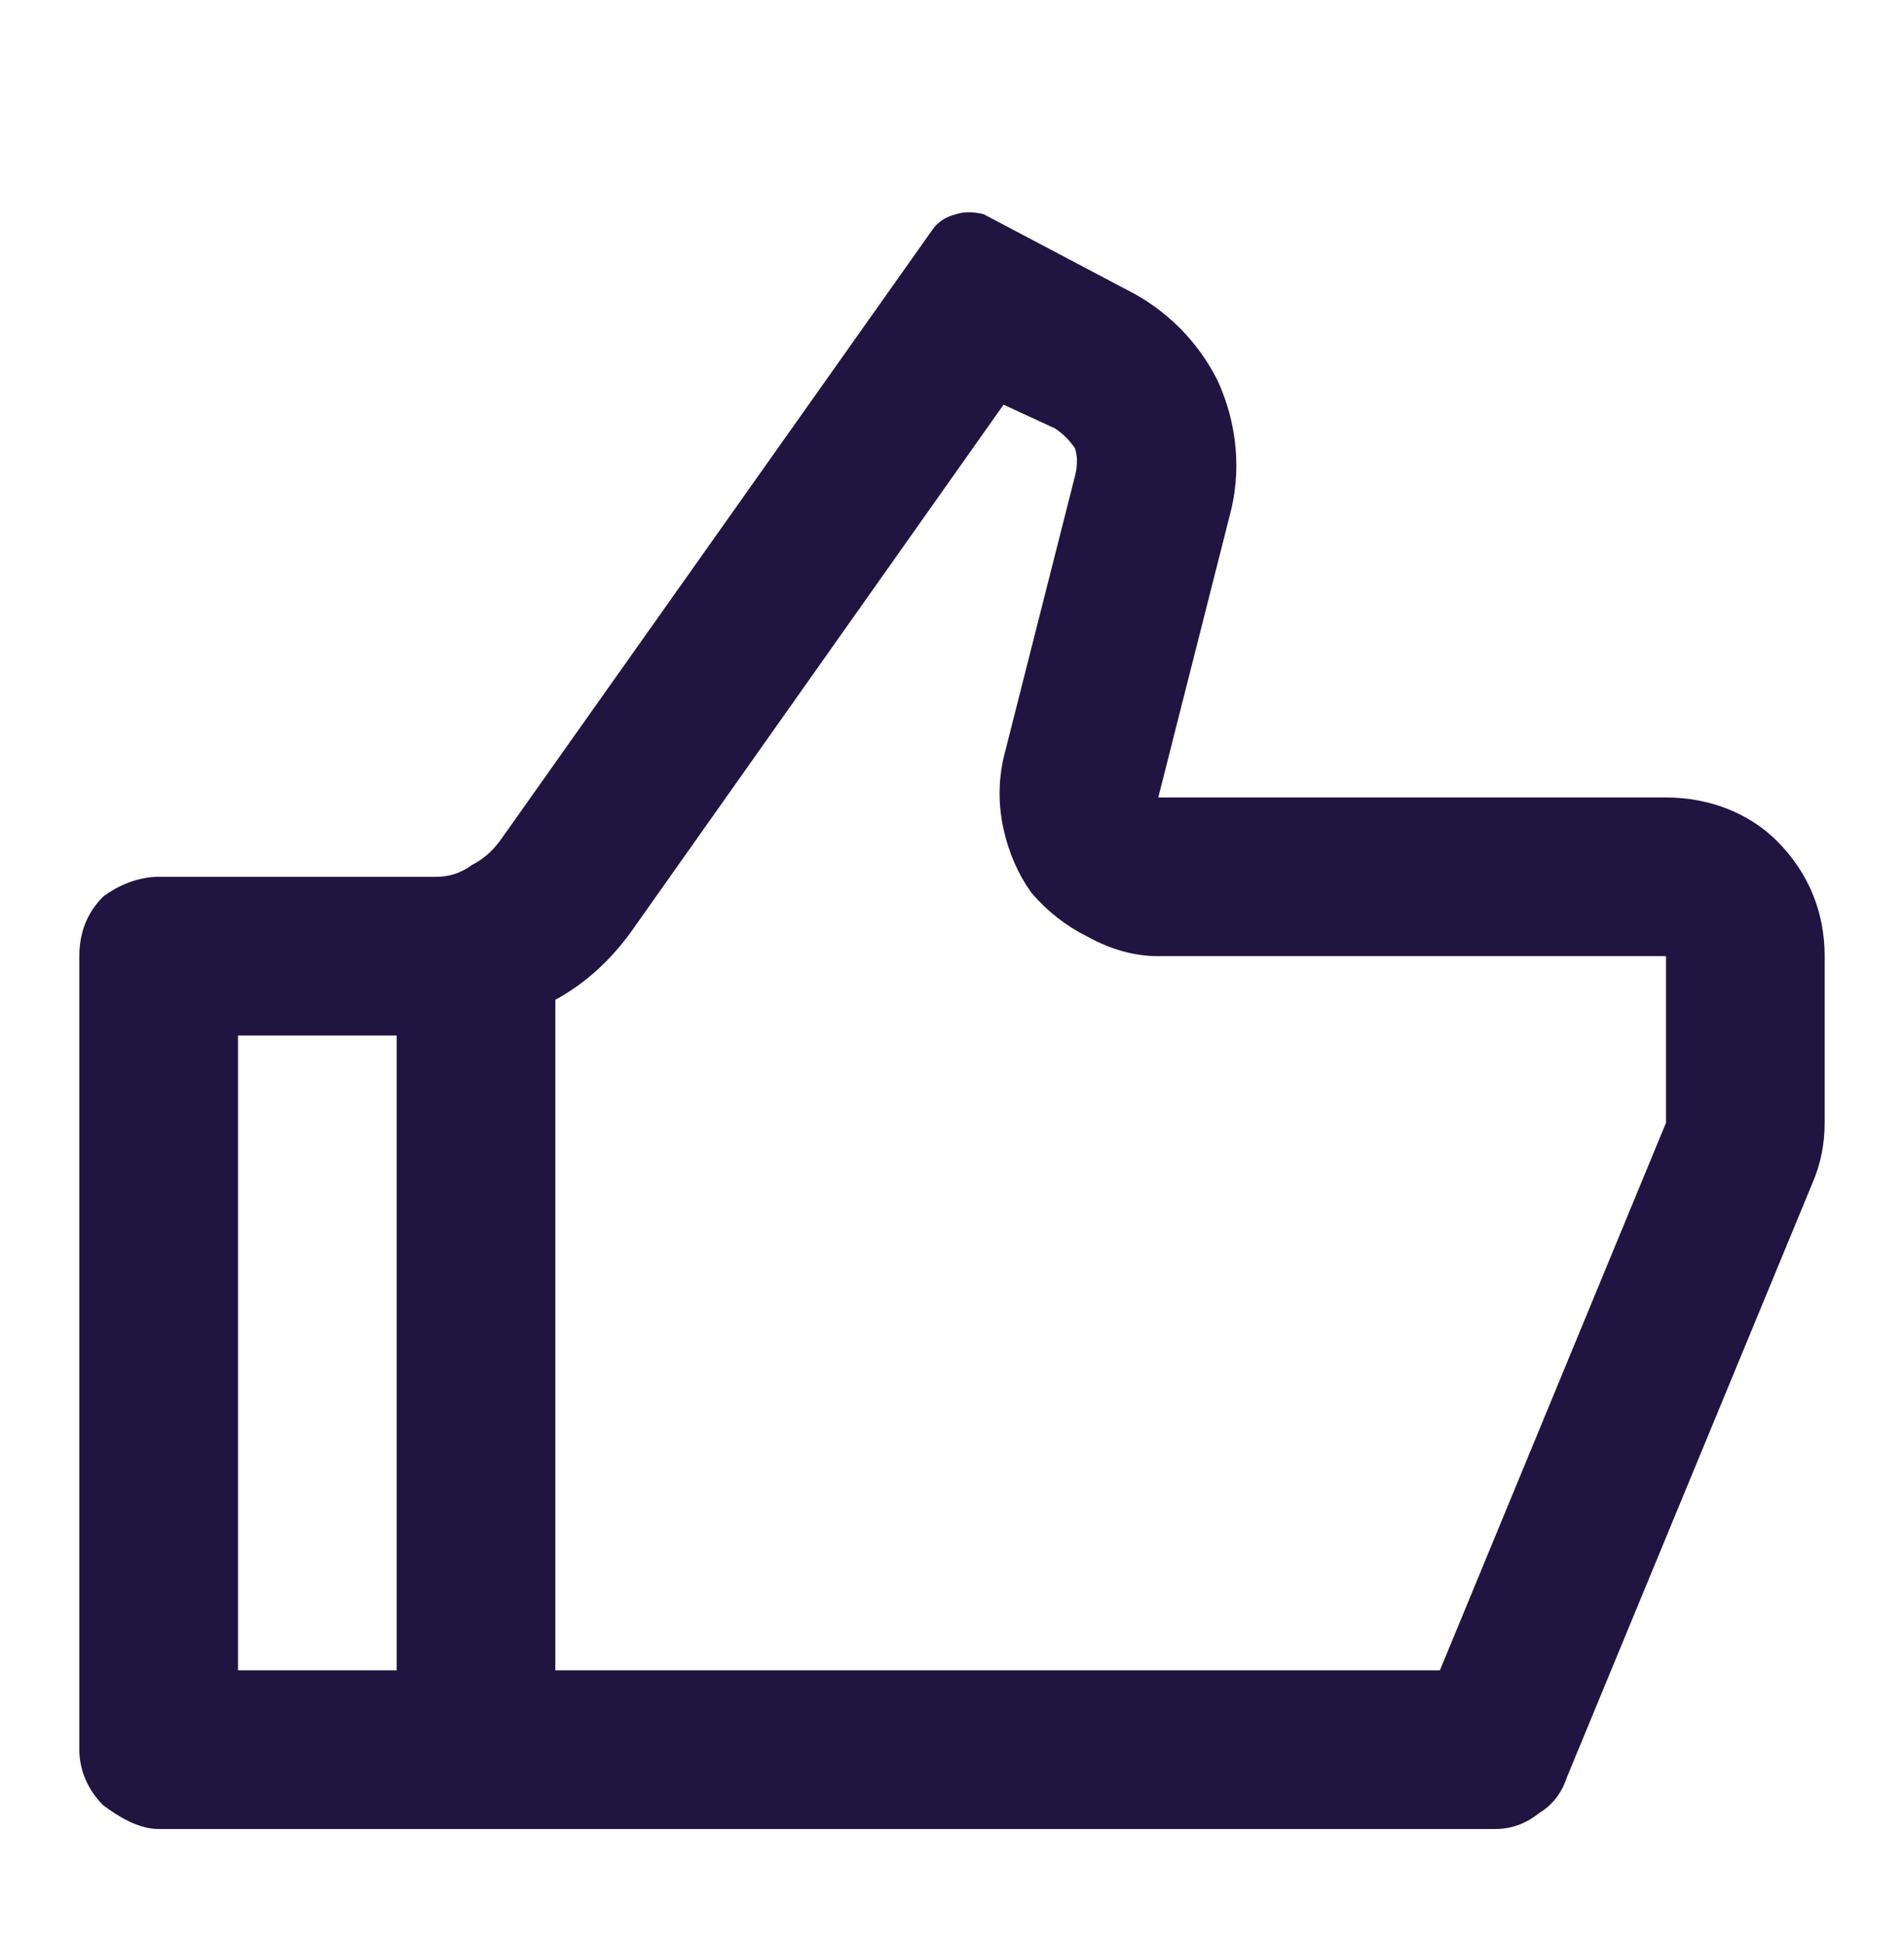
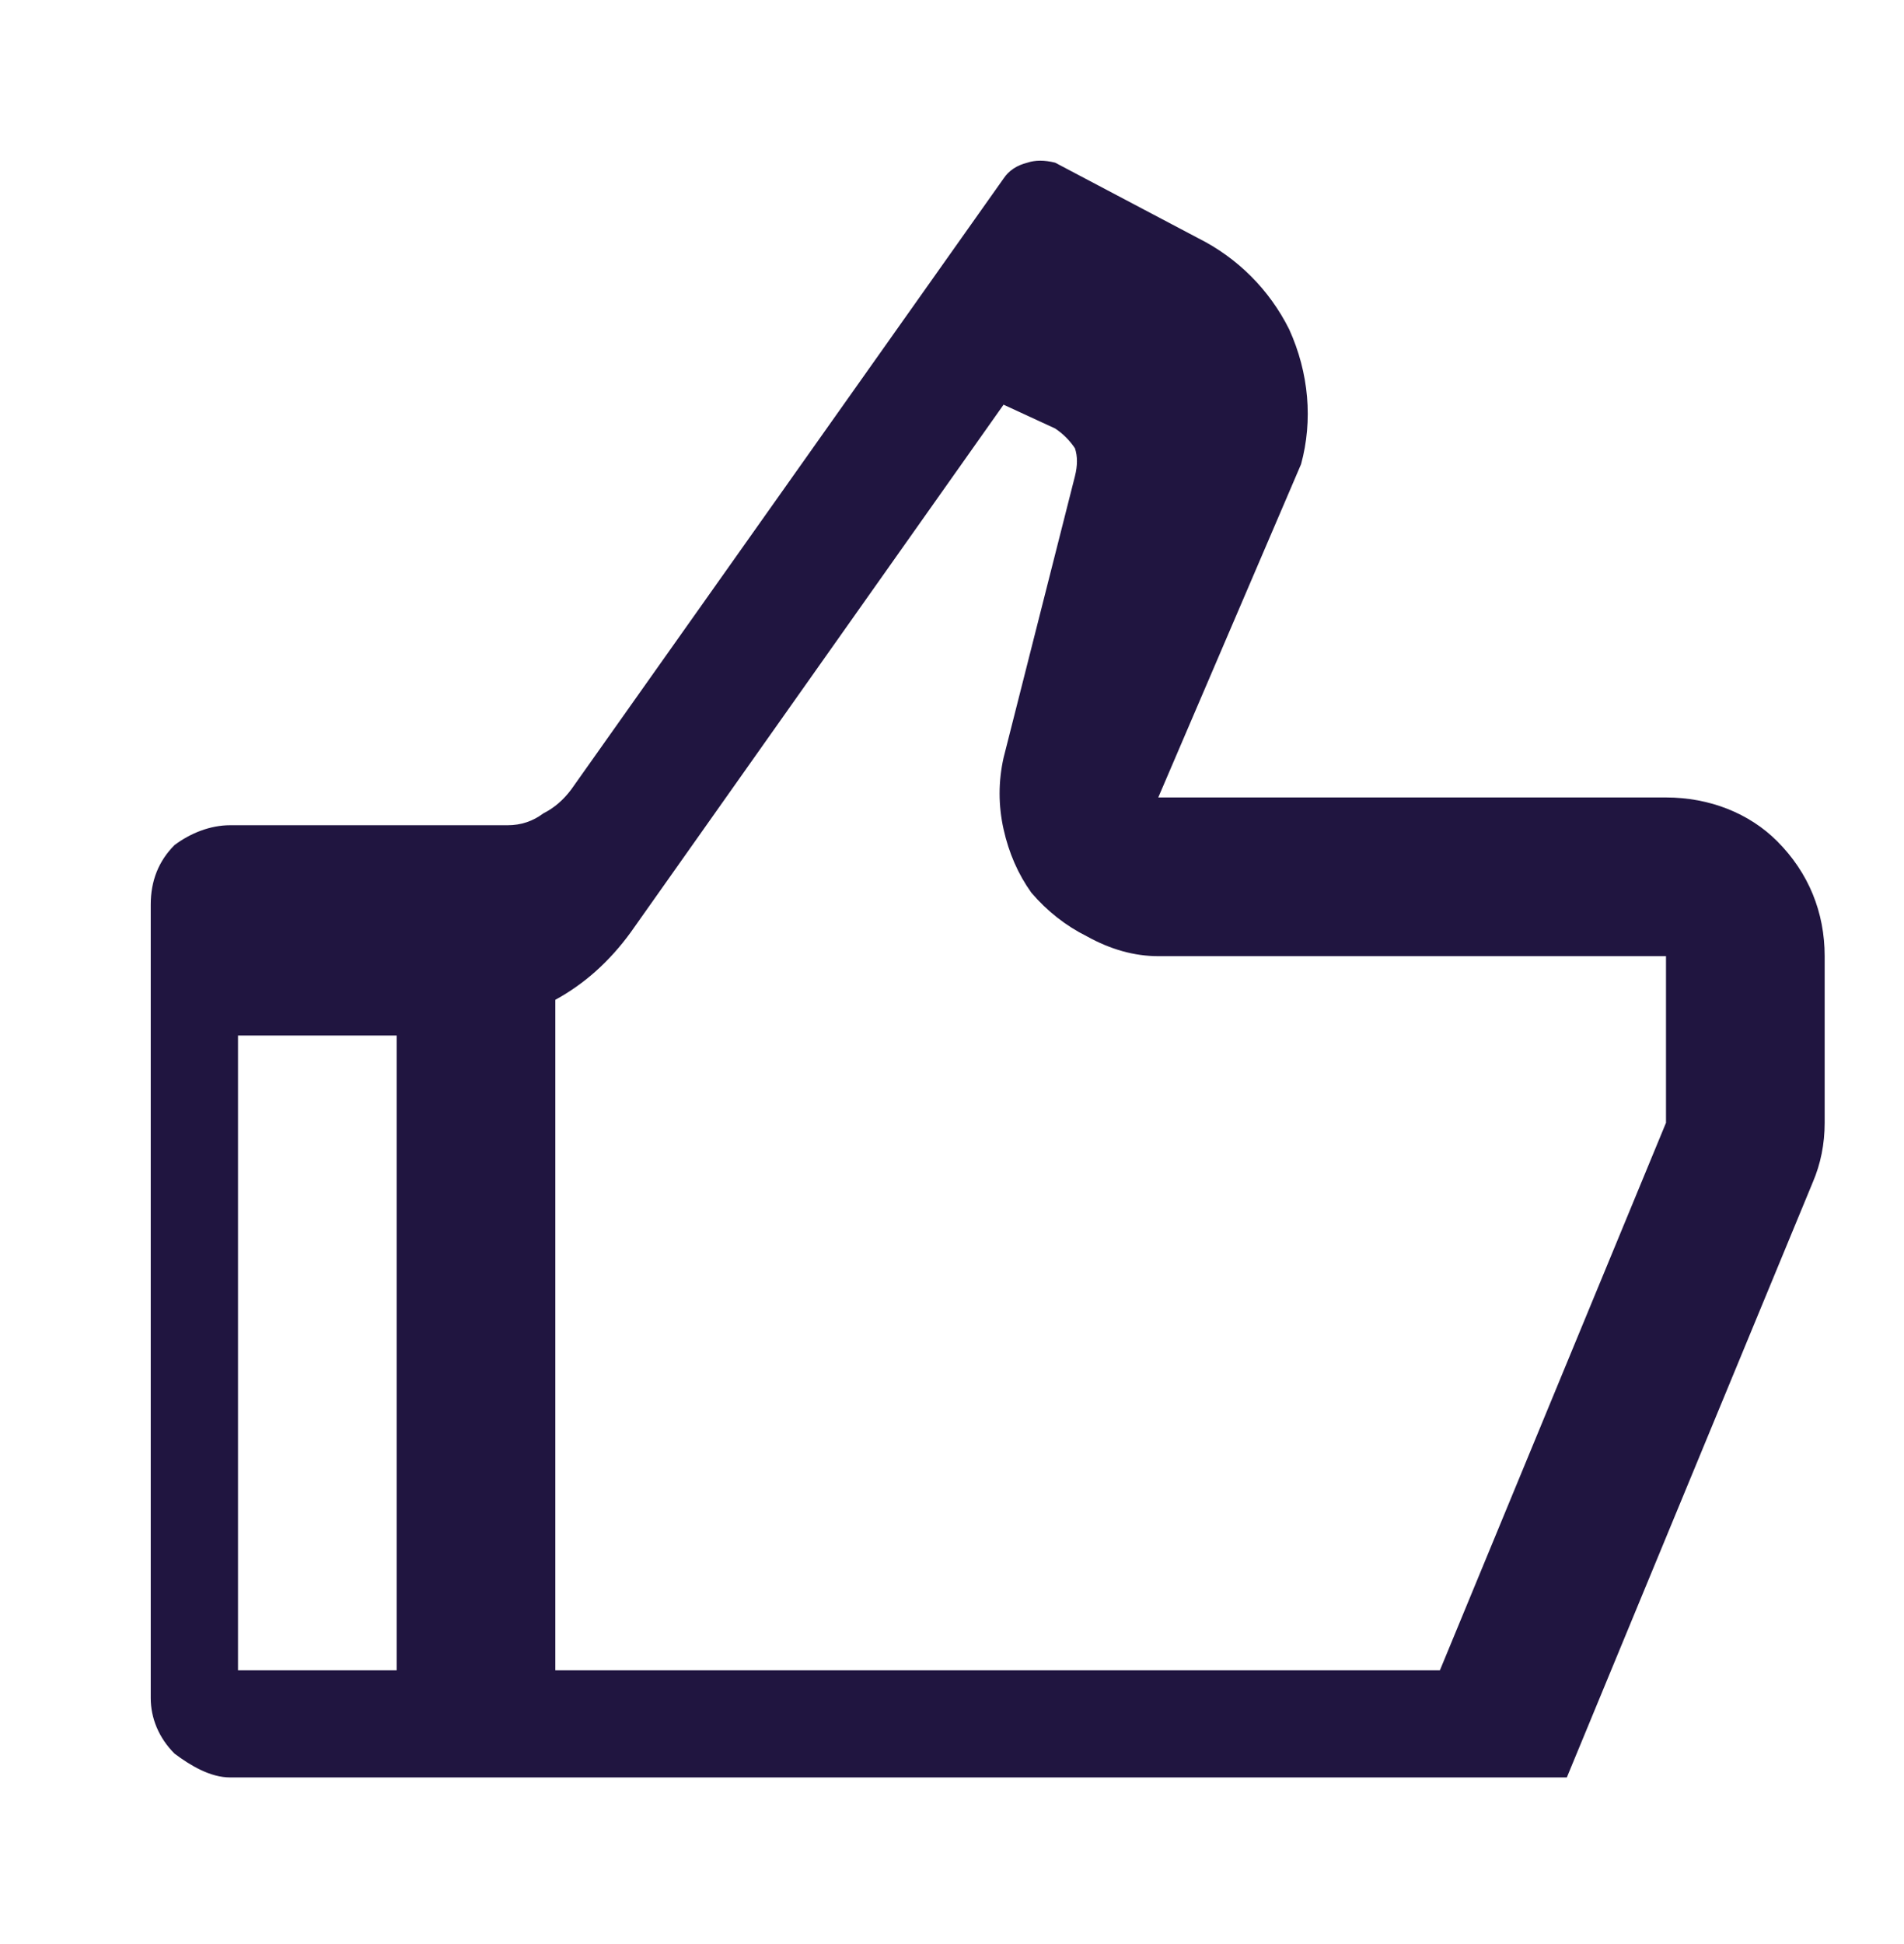
<svg xmlns="http://www.w3.org/2000/svg" height="49" width="48" viewBox="0 0 48 49" version="1.2">
  <title>icon_thumbsup</title>
  <style>
		.s0 { fill: #201540 } 
	</style>
-   <path d="m29.2 20.1h12.8c1.1 0 2.1 0.4 2.8 1.1 0.8 0.8 1.2 1.8 1.2 2.9v4.2q0 0.8-0.3 1.5l-6.2 15q-0.2 0.6-0.7 0.9-0.5 0.4-1.1 0.4h-33.7c-0.5 0-1-0.3-1.4-0.6-0.4-0.4-0.6-0.9-0.6-1.4v-20c0-0.6 0.2-1.1 0.6-1.5 0.4-0.3 0.9-0.5 1.4-0.5h7q0.5 0 0.9-0.3 0.4-0.2 0.7-0.6l10.9-15.4q0.2-0.3 0.6-0.4 0.3-0.1 0.7 0l3.6 1.9c1 0.5 1.8 1.3 2.3 2.3 0.5 1.1 0.6 2.3 0.3 3.4zm-15.2 5.1v16.9h22.3l5.7-13.8v-4.2h-12.8q-0.9 0-1.8-0.5-0.8-0.4-1.4-1.1-0.5-0.7-0.7-1.6-0.2-0.9 0-1.8l1.8-7.1q0.1-0.4 0-0.7-0.2-0.3-0.5-0.5l-1.3-0.6-9.4 13.3q-0.8 1.1-1.9 1.7zm-4 0.9h-4v16h4z" class="s0" />
+   <path d="m29.2 20.1h12.8c1.1 0 2.1 0.4 2.8 1.1 0.8 0.8 1.2 1.8 1.2 2.9v4.2q0 0.8-0.3 1.5l-6.2 15h-33.7c-0.5 0-1-0.3-1.4-0.6-0.4-0.4-0.6-0.9-0.6-1.4v-20c0-0.6 0.2-1.1 0.6-1.5 0.4-0.3 0.9-0.5 1.4-0.5h7q0.5 0 0.9-0.3 0.4-0.2 0.7-0.6l10.9-15.4q0.2-0.3 0.6-0.4 0.3-0.1 0.7 0l3.6 1.9c1 0.5 1.8 1.3 2.3 2.3 0.5 1.1 0.6 2.3 0.3 3.4zm-15.2 5.1v16.9h22.3l5.7-13.8v-4.2h-12.8q-0.9 0-1.8-0.5-0.8-0.4-1.4-1.1-0.5-0.7-0.7-1.6-0.2-0.9 0-1.8l1.8-7.1q0.1-0.4 0-0.7-0.2-0.3-0.5-0.5l-1.3-0.6-9.4 13.3q-0.8 1.1-1.9 1.7zm-4 0.9h-4v16h4z" class="s0" />
</svg>